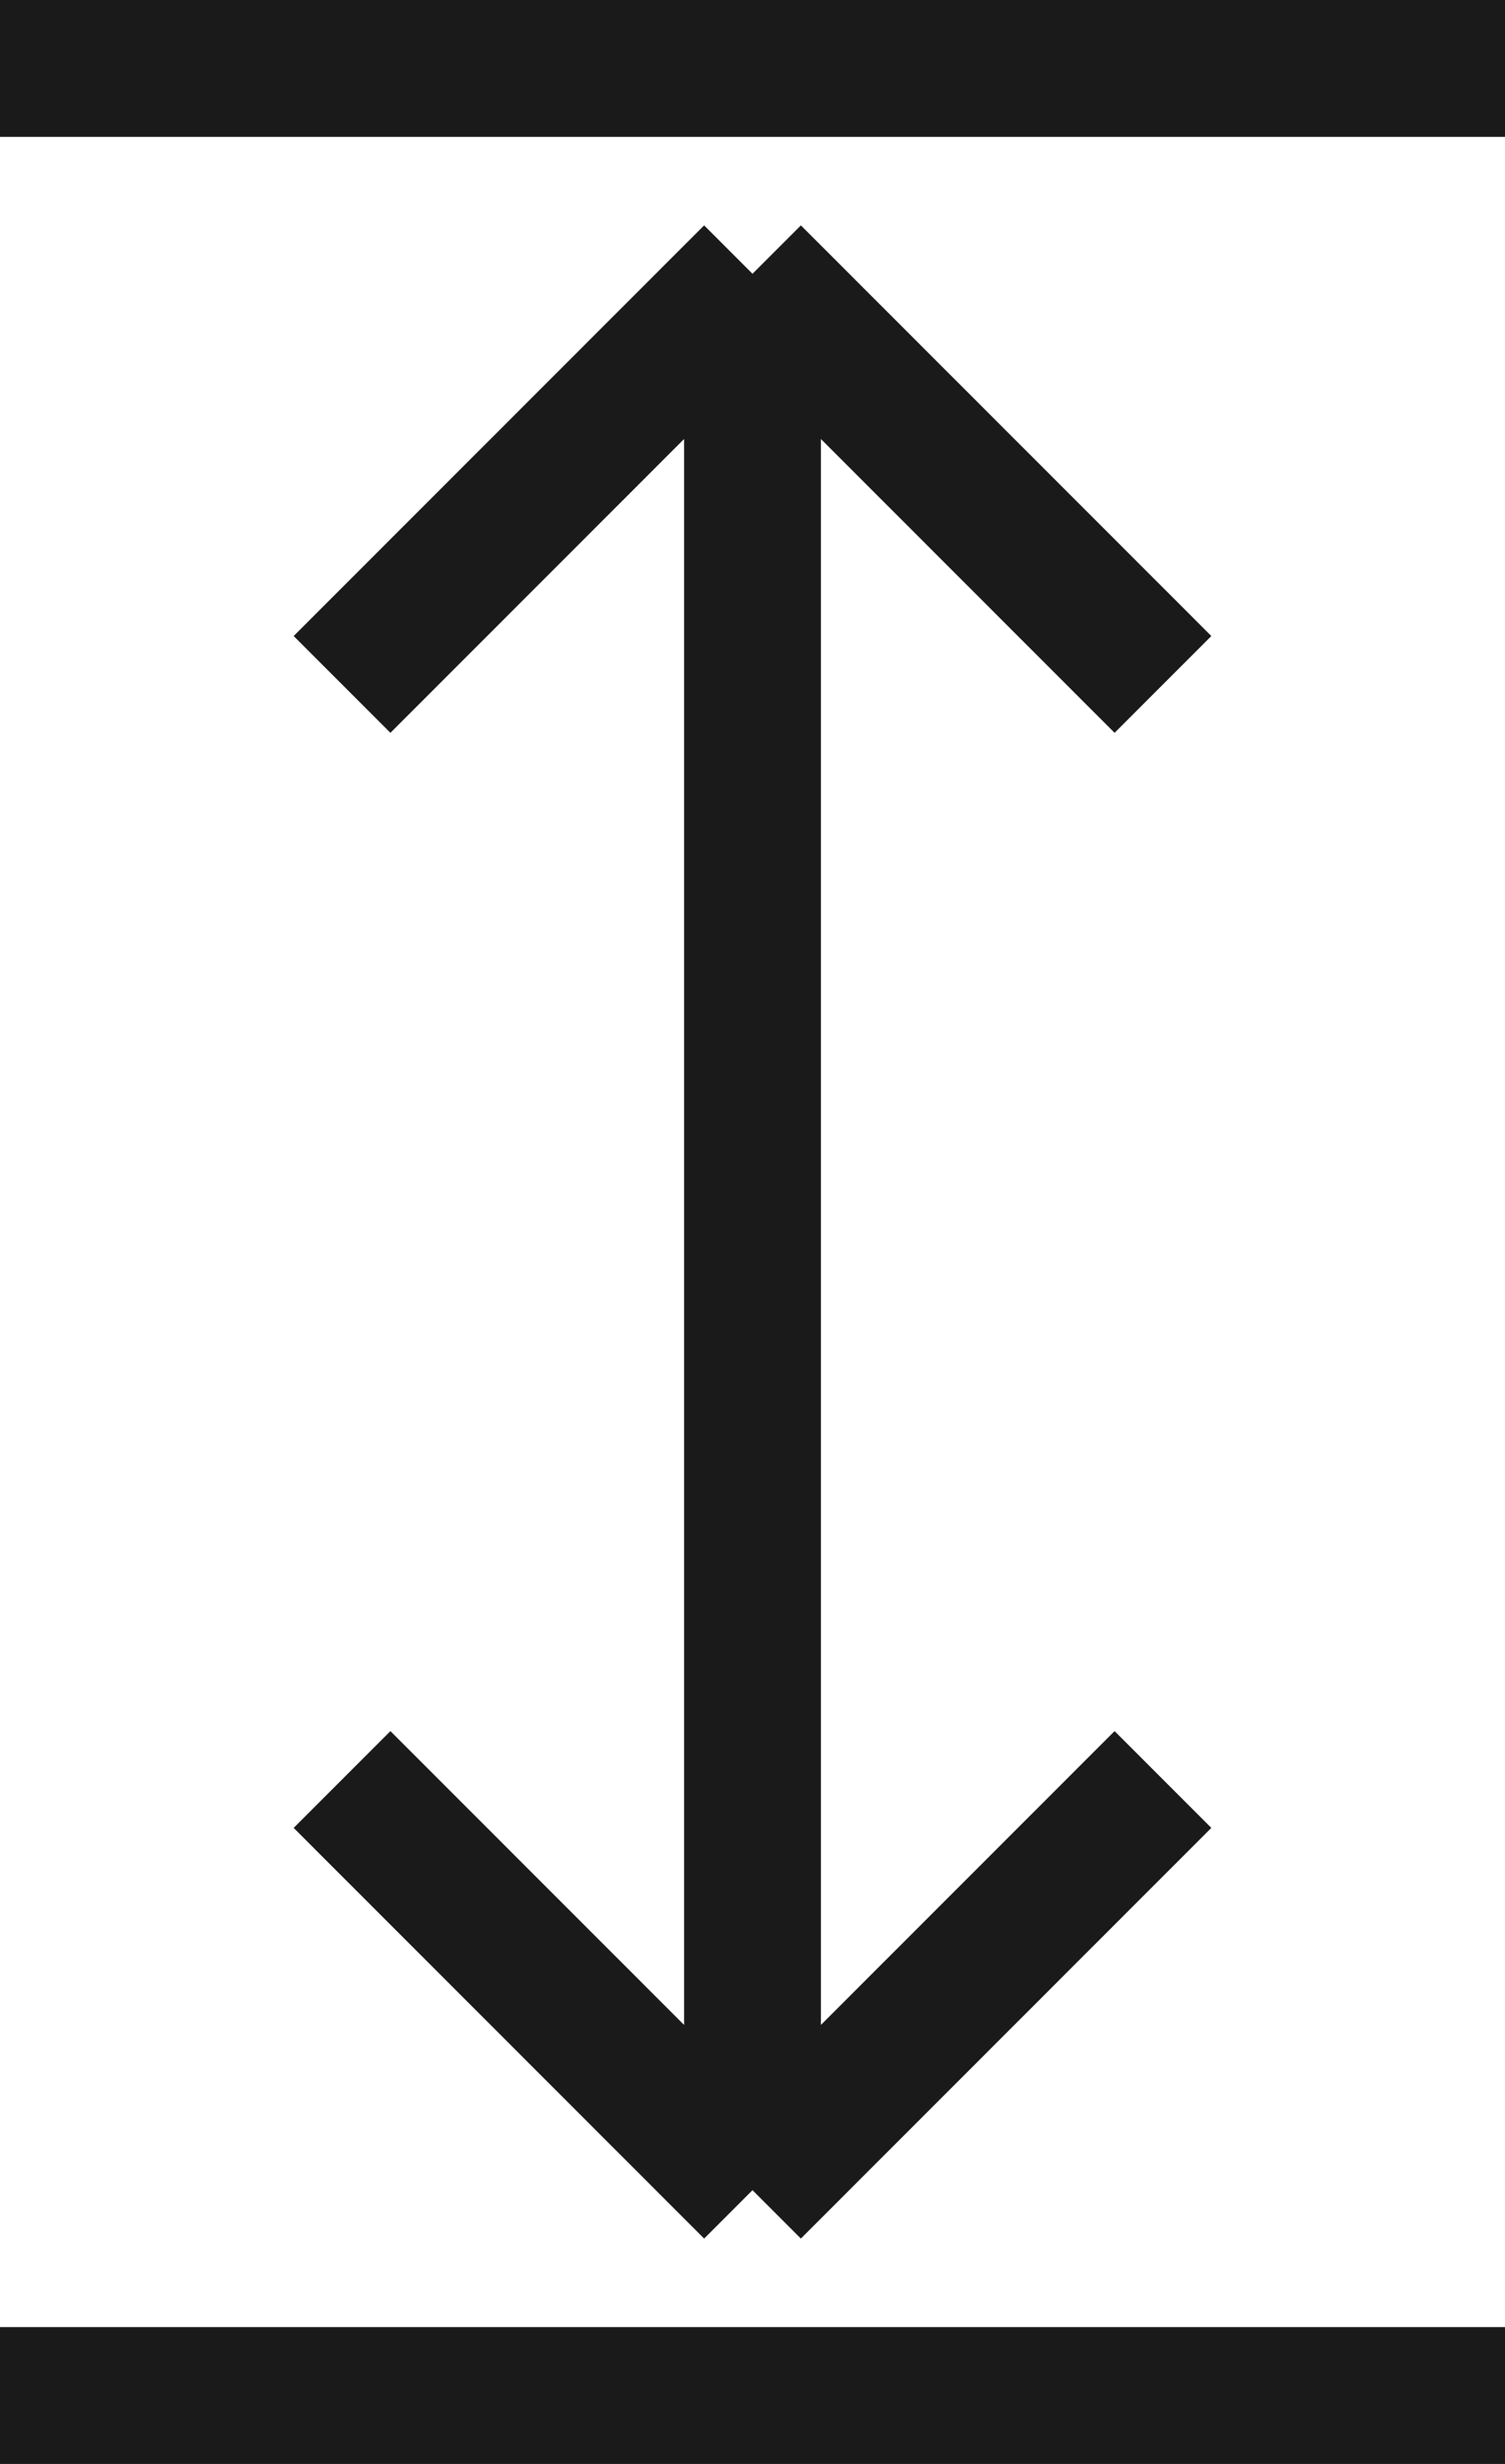
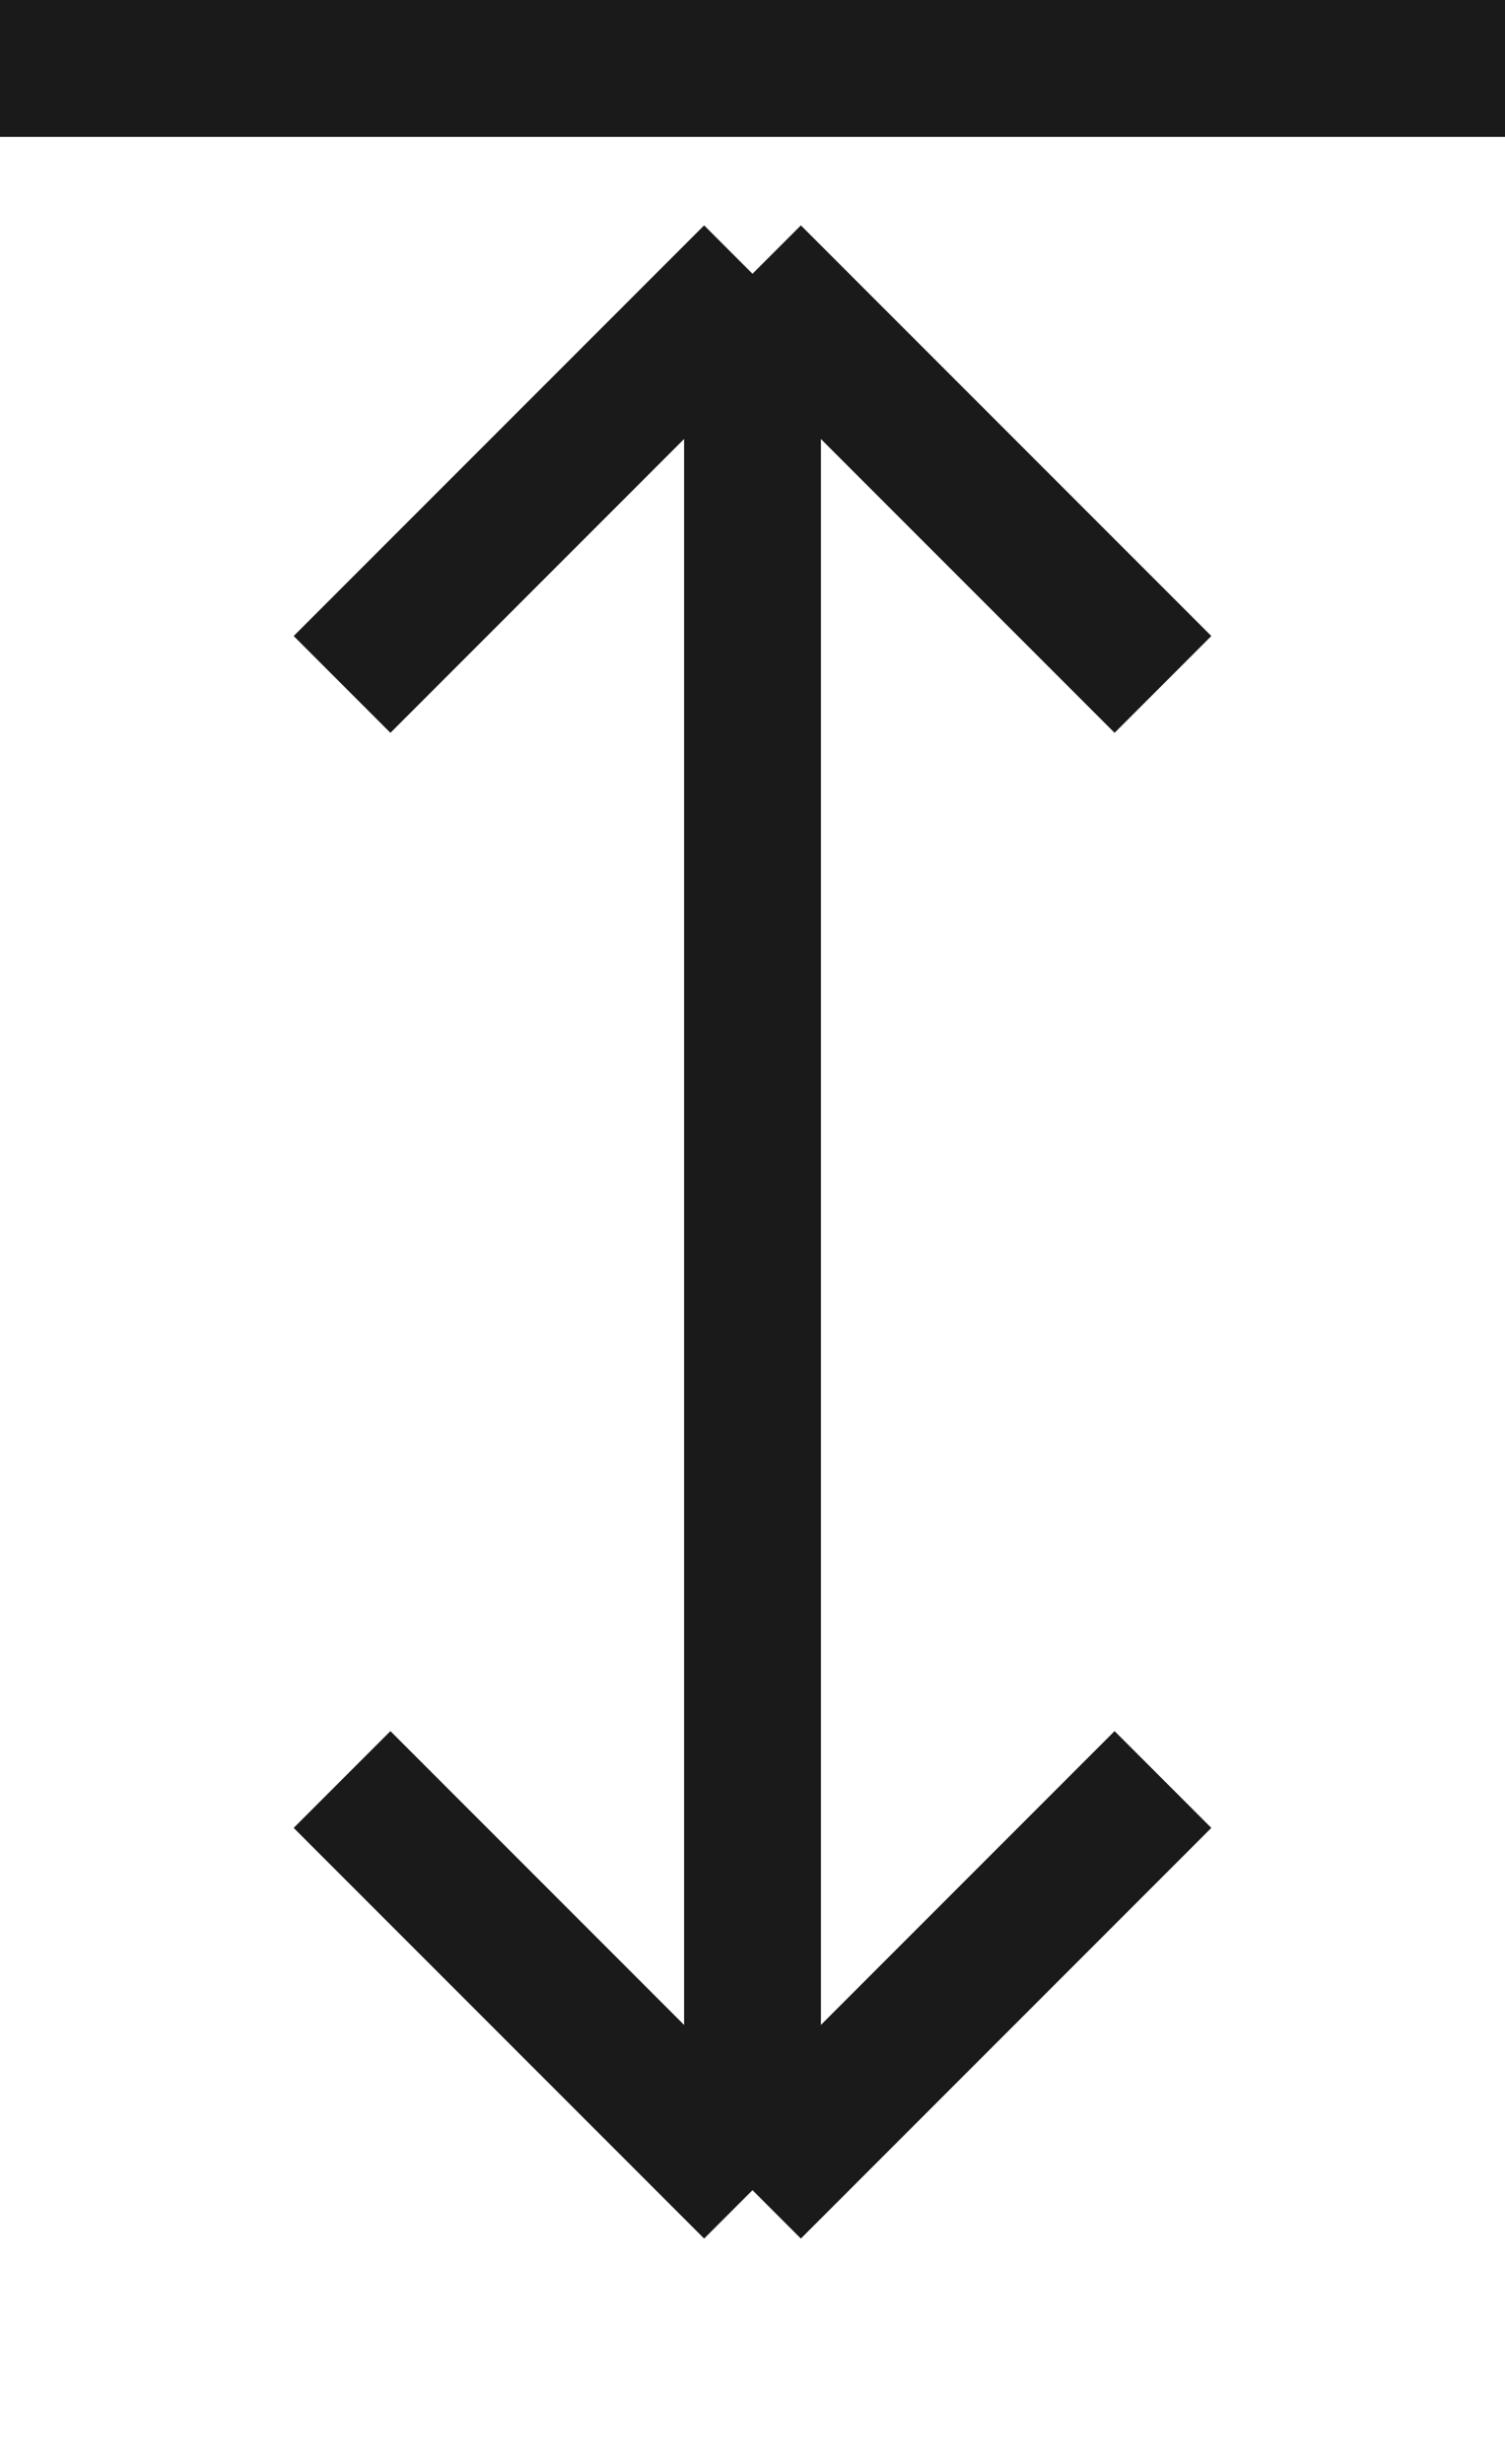
<svg xmlns="http://www.w3.org/2000/svg" width="11" height="18" viewBox="0 0 11 18" fill="none">
  <path d="M5.5 16L2.5 13M5.5 16L8.5 13M5.5 16V2M5.5 2L2.5 5M5.5 2L8.5 5" stroke="#1A1A1A" />
  <path d="M0 0.5L11 0.5" stroke="#1A1A1A" />
-   <path d="M0 17.5L11 17.5" stroke="#1A1A1A" />
</svg>